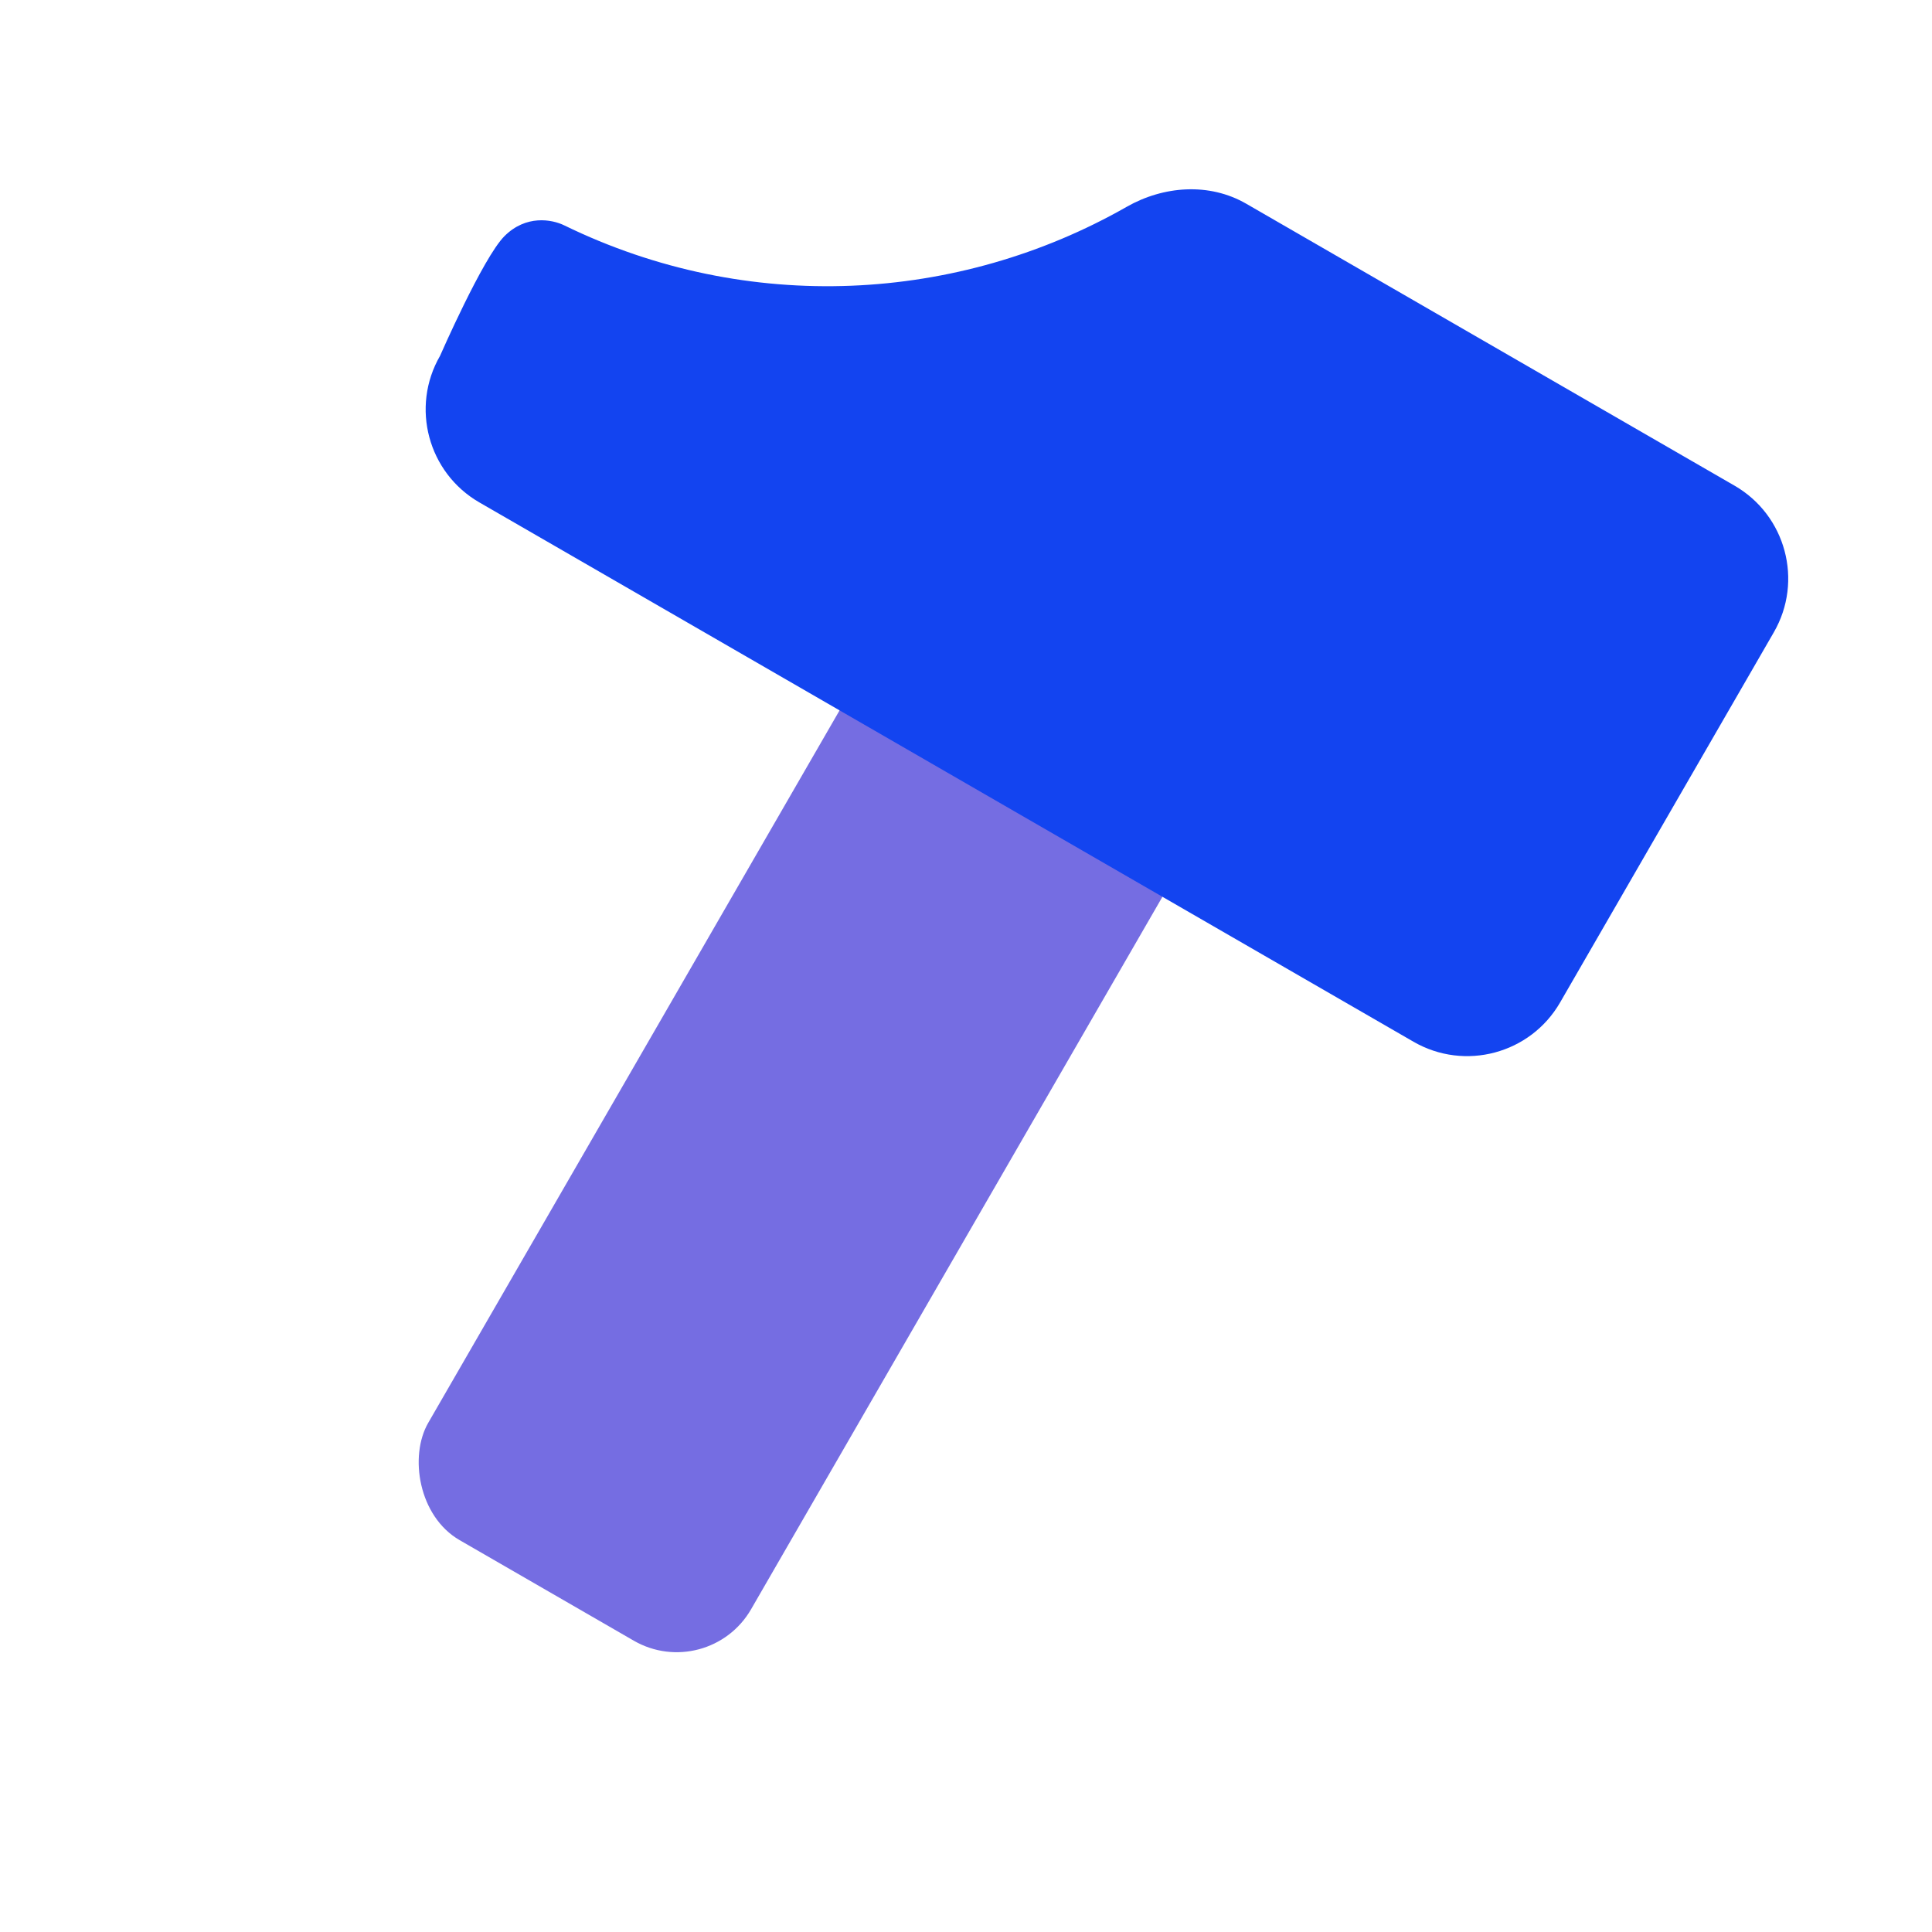
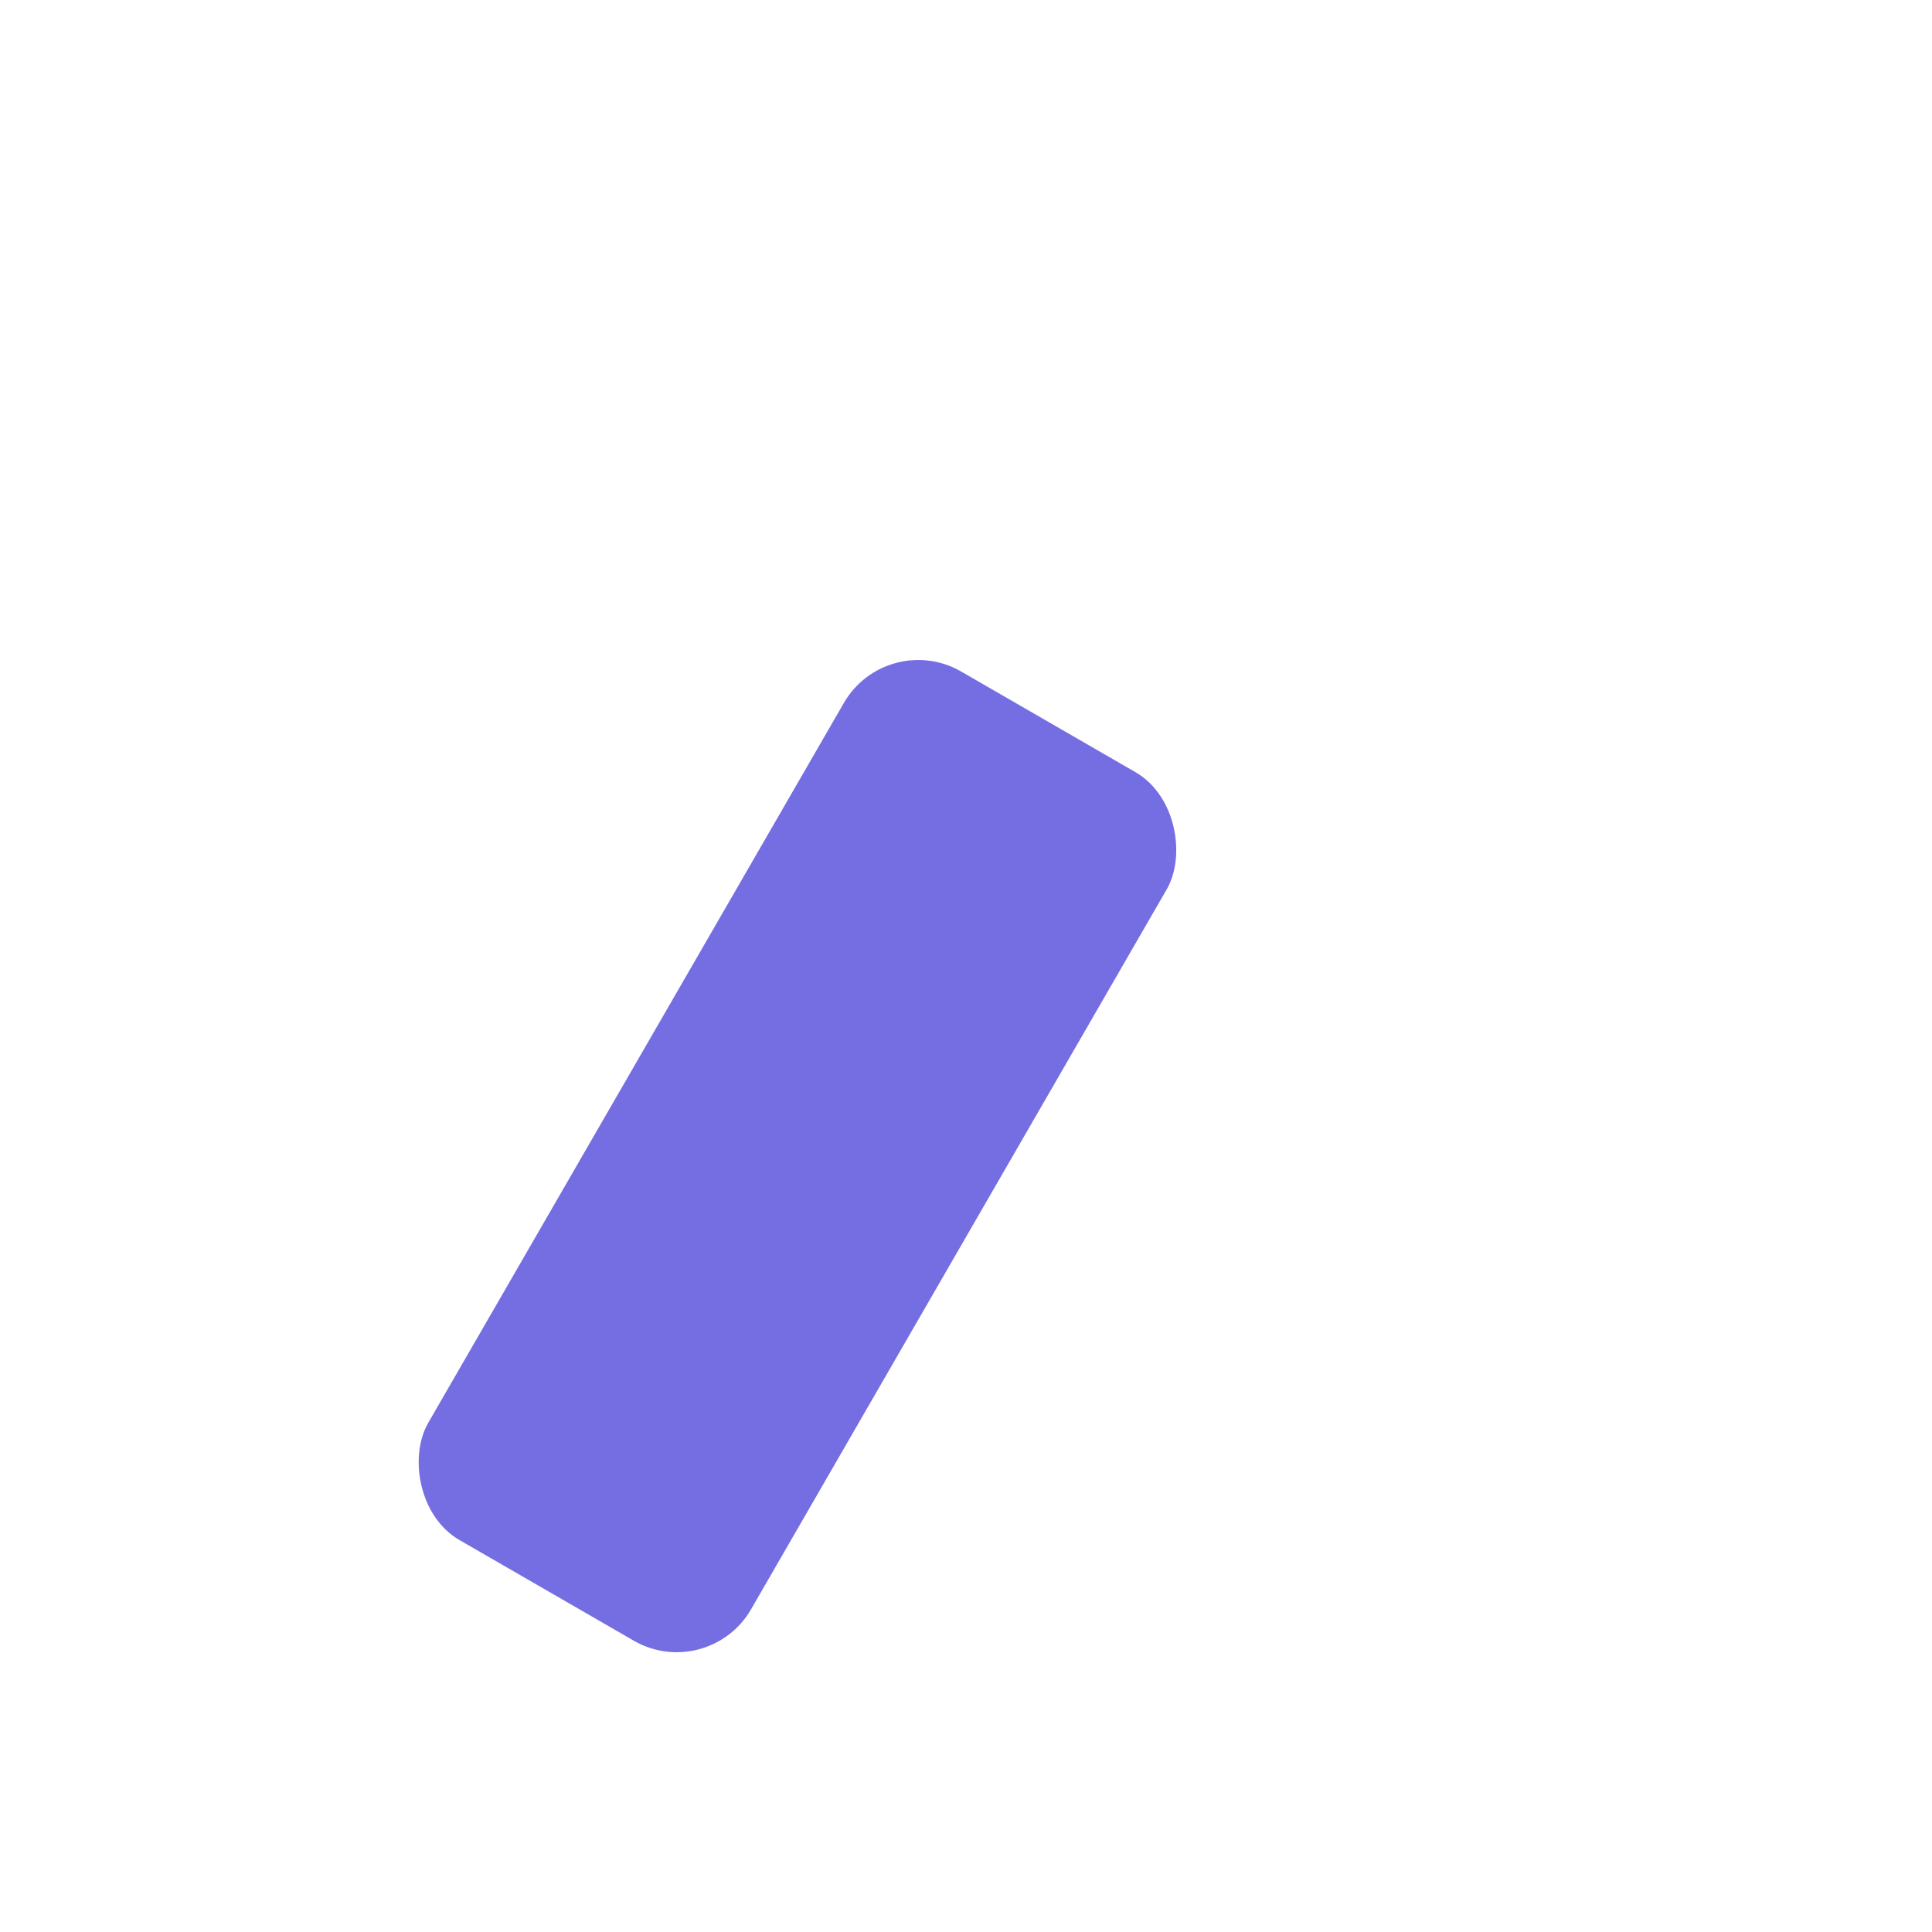
<svg xmlns="http://www.w3.org/2000/svg" width="90" height="90" viewBox="0 0 90 90" fill="none">
  <rect x="41.31" y="29.282" width="17.367" height="46.724" rx="4" transform="rotate(30 41.31 29.282)" fill="#756DE2" />
-   <path d="M23.5 11C22.5 12 20.5 16.574 20.5 16.574C19.119 18.965 19.939 22.023 22.33 23.404L65.846 48.528C68.237 49.909 71.295 49.089 72.676 46.698L82.632 29.454C84.013 27.063 83.193 24.005 80.802 22.624L58.054 9.49C56.333 8.497 54.205 8.653 52.479 9.638C44.644 14.104 34.848 14.678 26.289 10.5C25.701 10.213 24.5 10 23.5 11Z" fill="#1344F0" />
</svg>